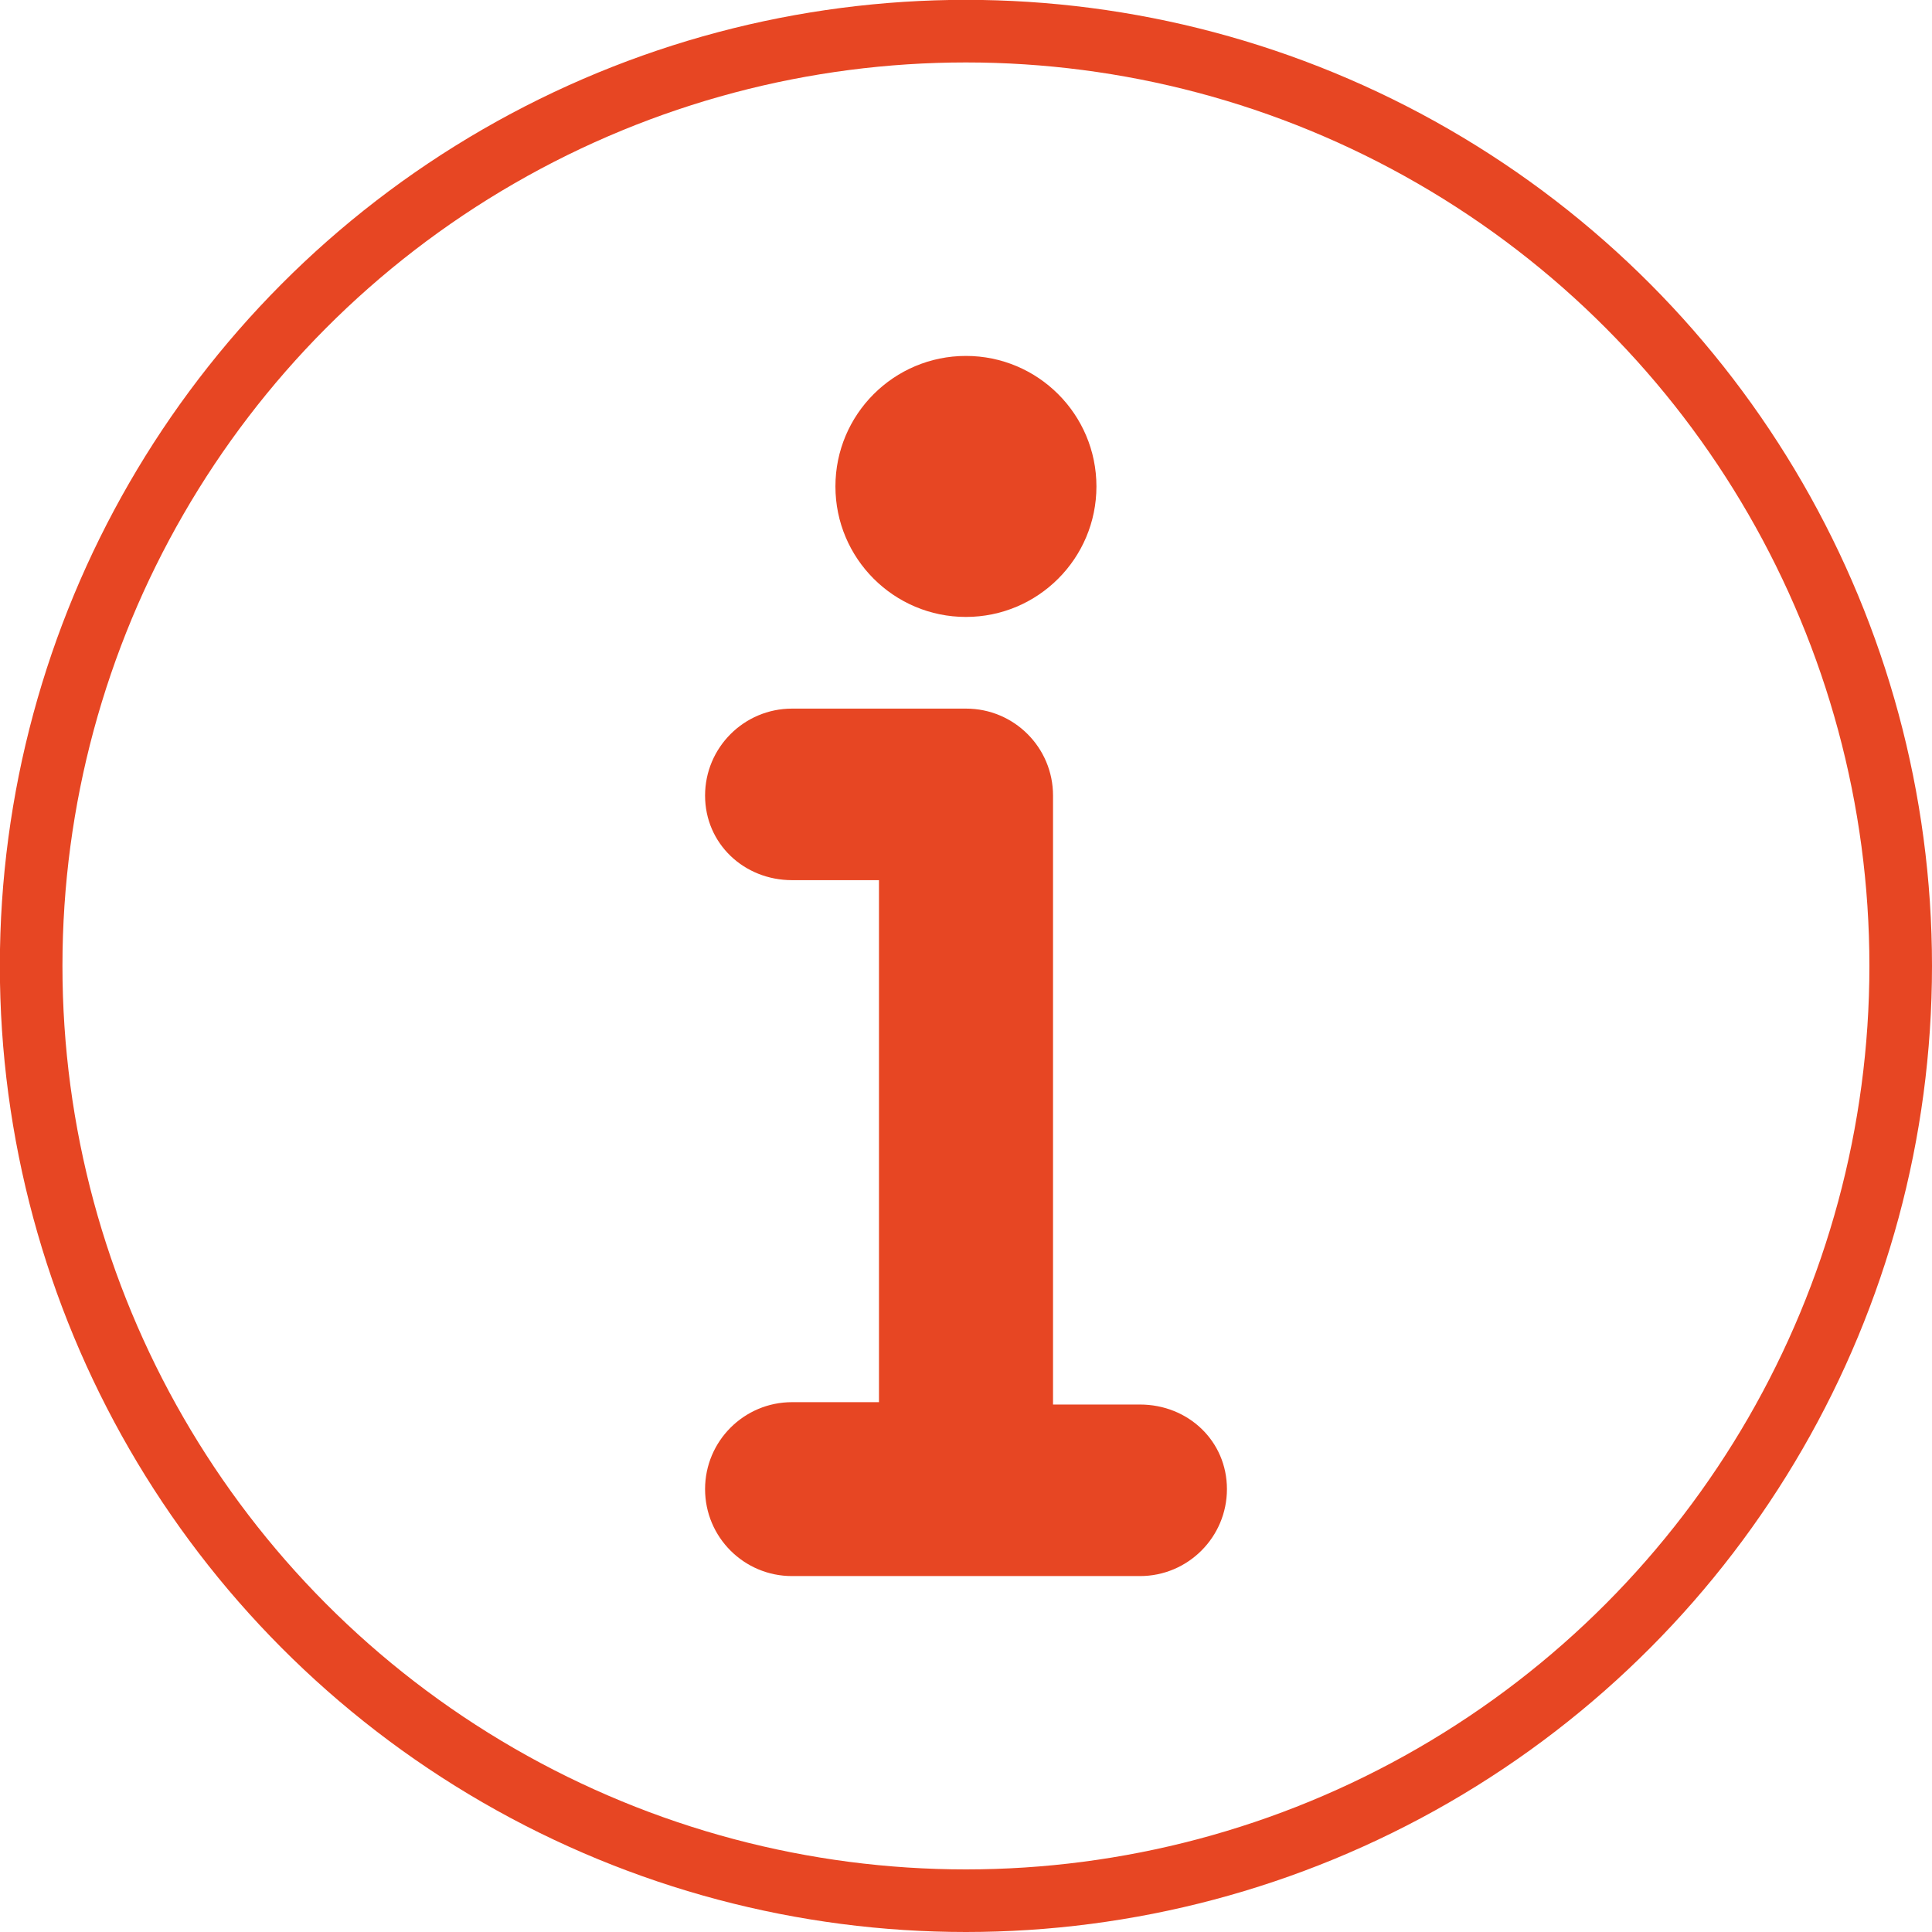
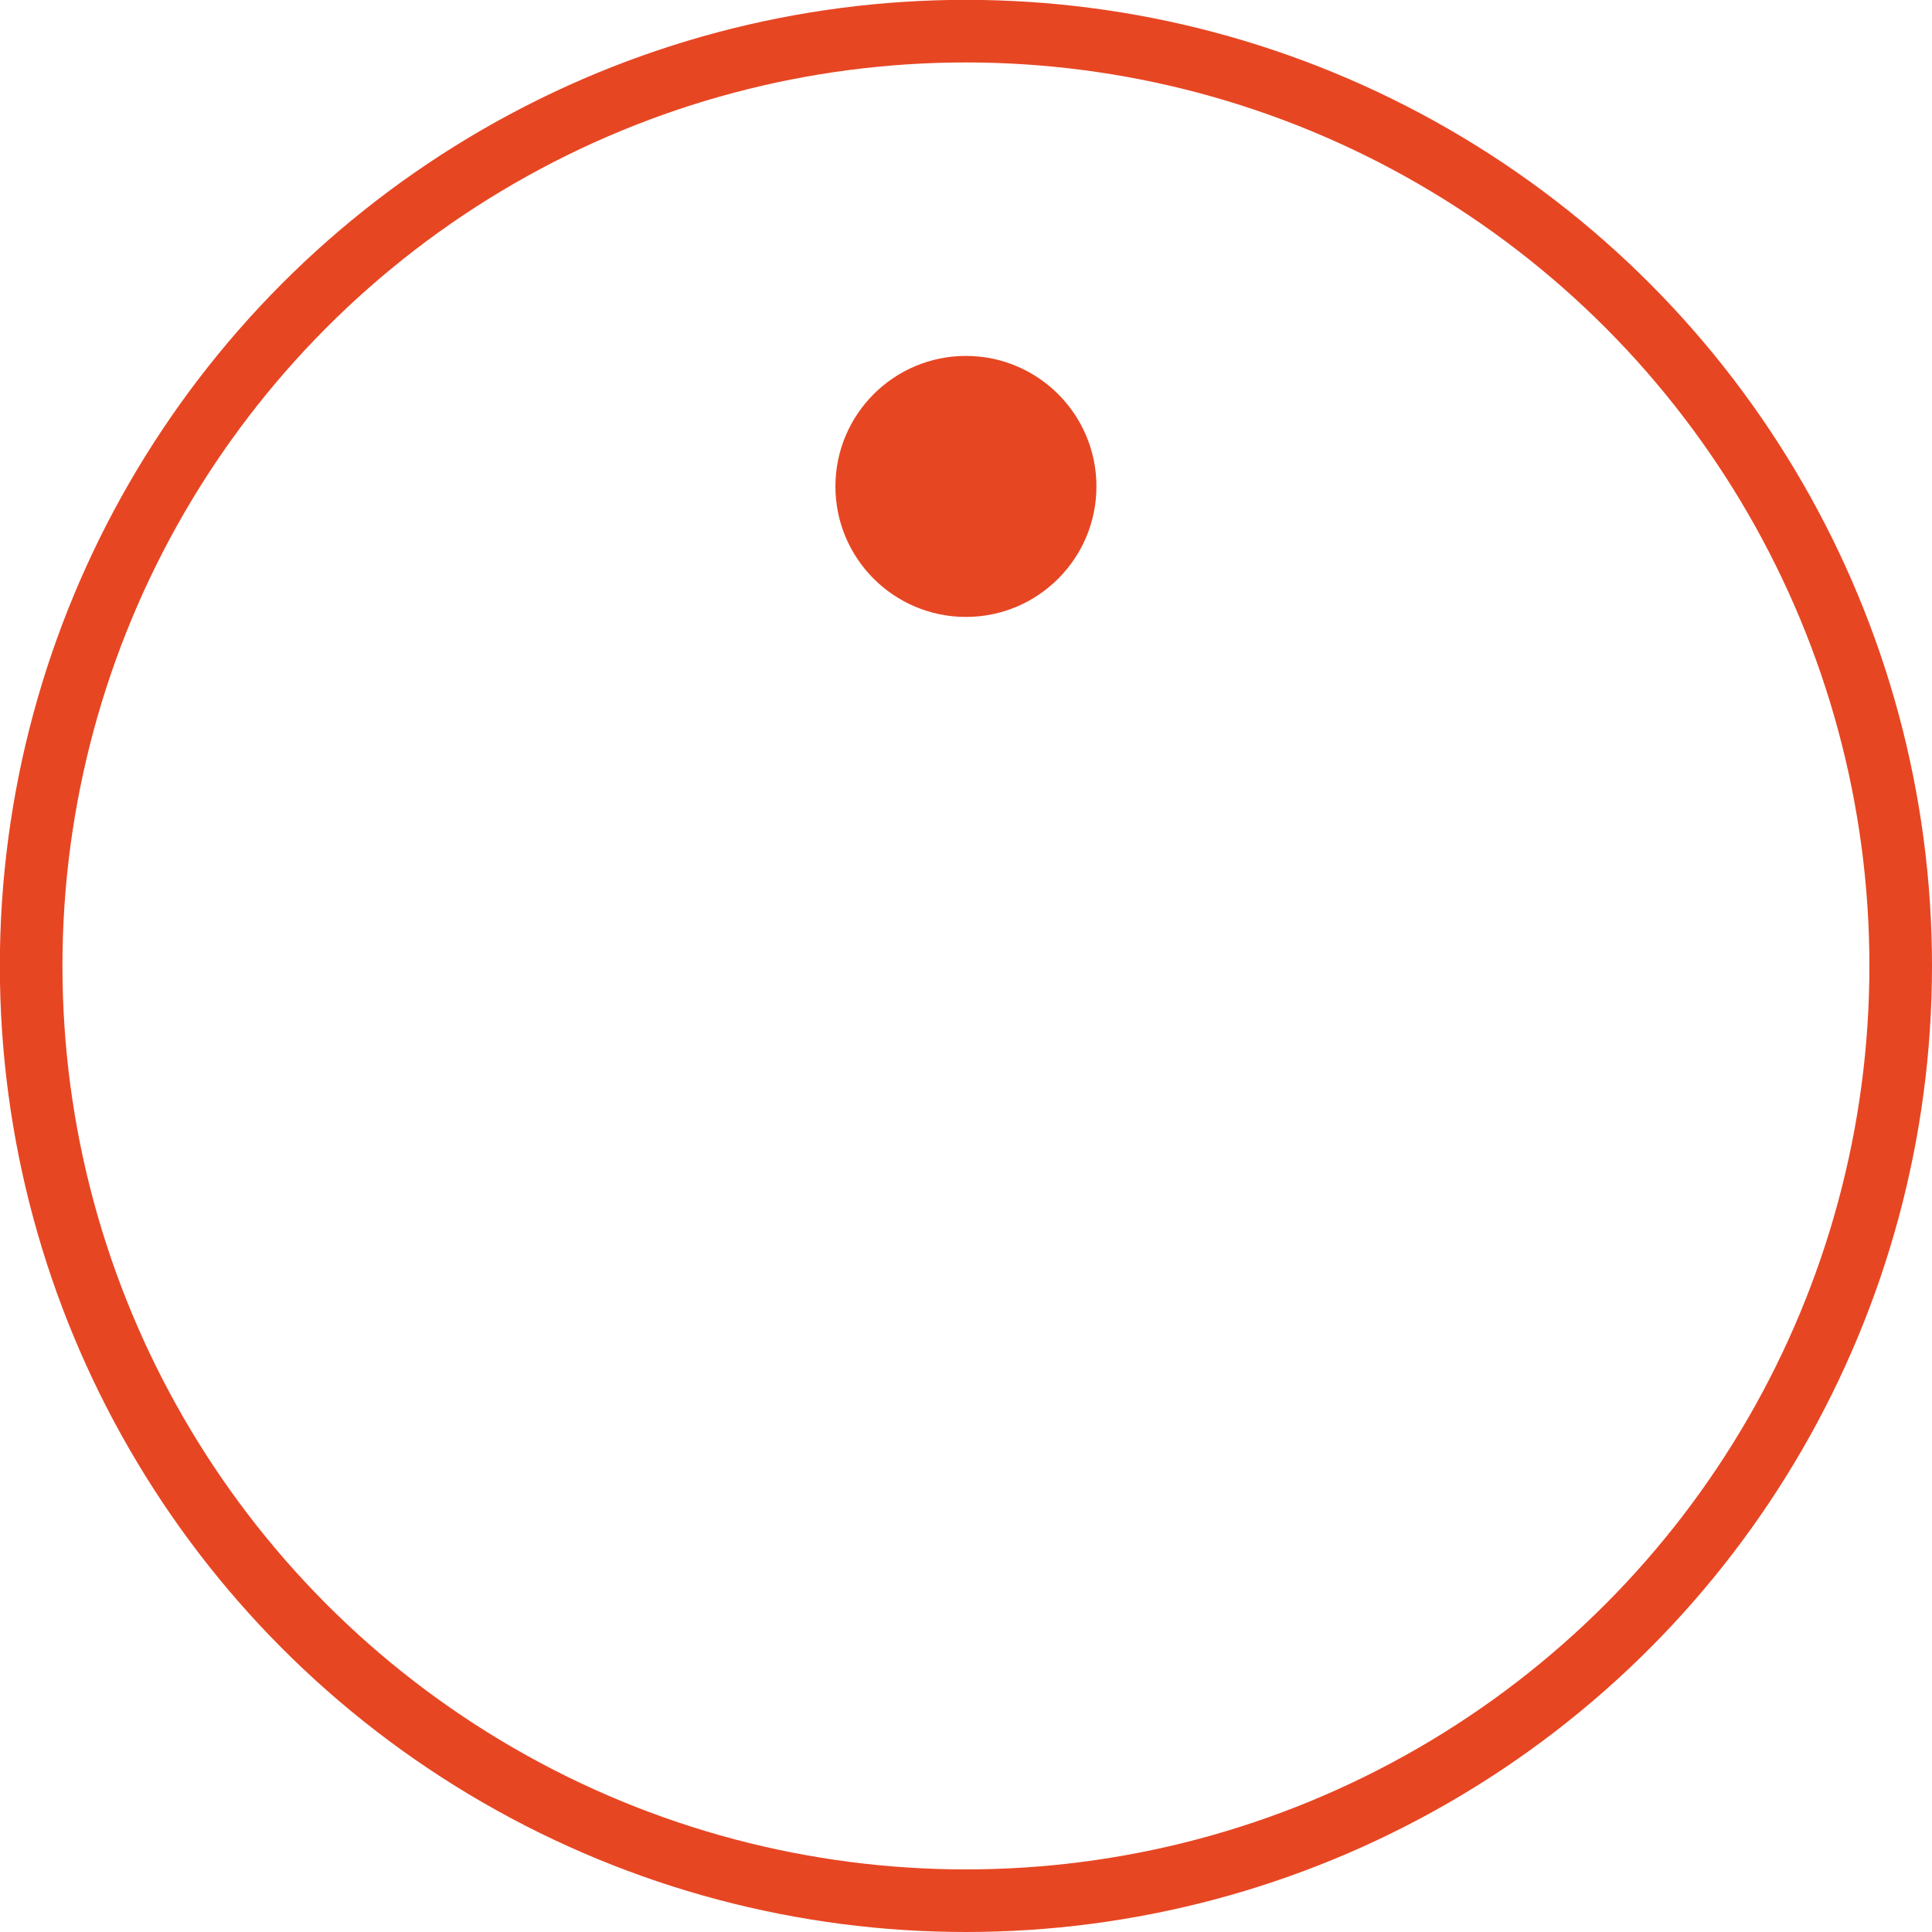
<svg xmlns="http://www.w3.org/2000/svg" xml:space="preserve" width="21.621mm" height="21.621mm" version="1.1" style="shape-rendering:geometricPrecision; text-rendering:geometricPrecision; image-rendering:optimizeQuality; fill-rule:evenodd; clip-rule:evenodd" viewBox="0 0 130.87 130.87">
  <defs>
    <style type="text/css">
   
    .str0 {stroke:#E74623;stroke-width:4.24;stroke-miterlimit:22.926}
    .fil0 {fill:none}
    .fil1 {fill:#E74623}
   
  </style>
  </defs>
  <g id="Слой_x0020_1">
    <circle class="fil0 str0" cx="65.43" cy="65.43" r="63.32" />
    <g id="_1851887648992">
      <path class="fil1" d="M65.43 41.79c4.88,0 8.84,-3.96 8.84,-8.84 0,-4.88 -3.96,-8.84 -8.84,-8.84 -4.88,0 -8.84,3.96 -8.84,8.84 0,4.88 3.96,8.84 8.84,8.84z" />
-       <path class="fil1" d="M77.22 95.14l-5.89 0 0 -41.25c0,-3.26 -2.64,-5.89 -5.89,-5.89l-11.79 0c-3.25,0 -5.89,2.64 -5.89,5.89 0,3.26 2.64,5.73 5.89,5.73l5.89 0 0 35.36 -5.89 0c-3.25,0 -5.89,2.64 -5.89,5.89 0,3.26 2.64,5.89 5.89,5.89l23.57 0c3.25,0 5.89,-2.64 5.89,-5.89 0,-3.26 -2.63,-5.73 -5.89,-5.73z" />
    </g>
  </g>
</svg>